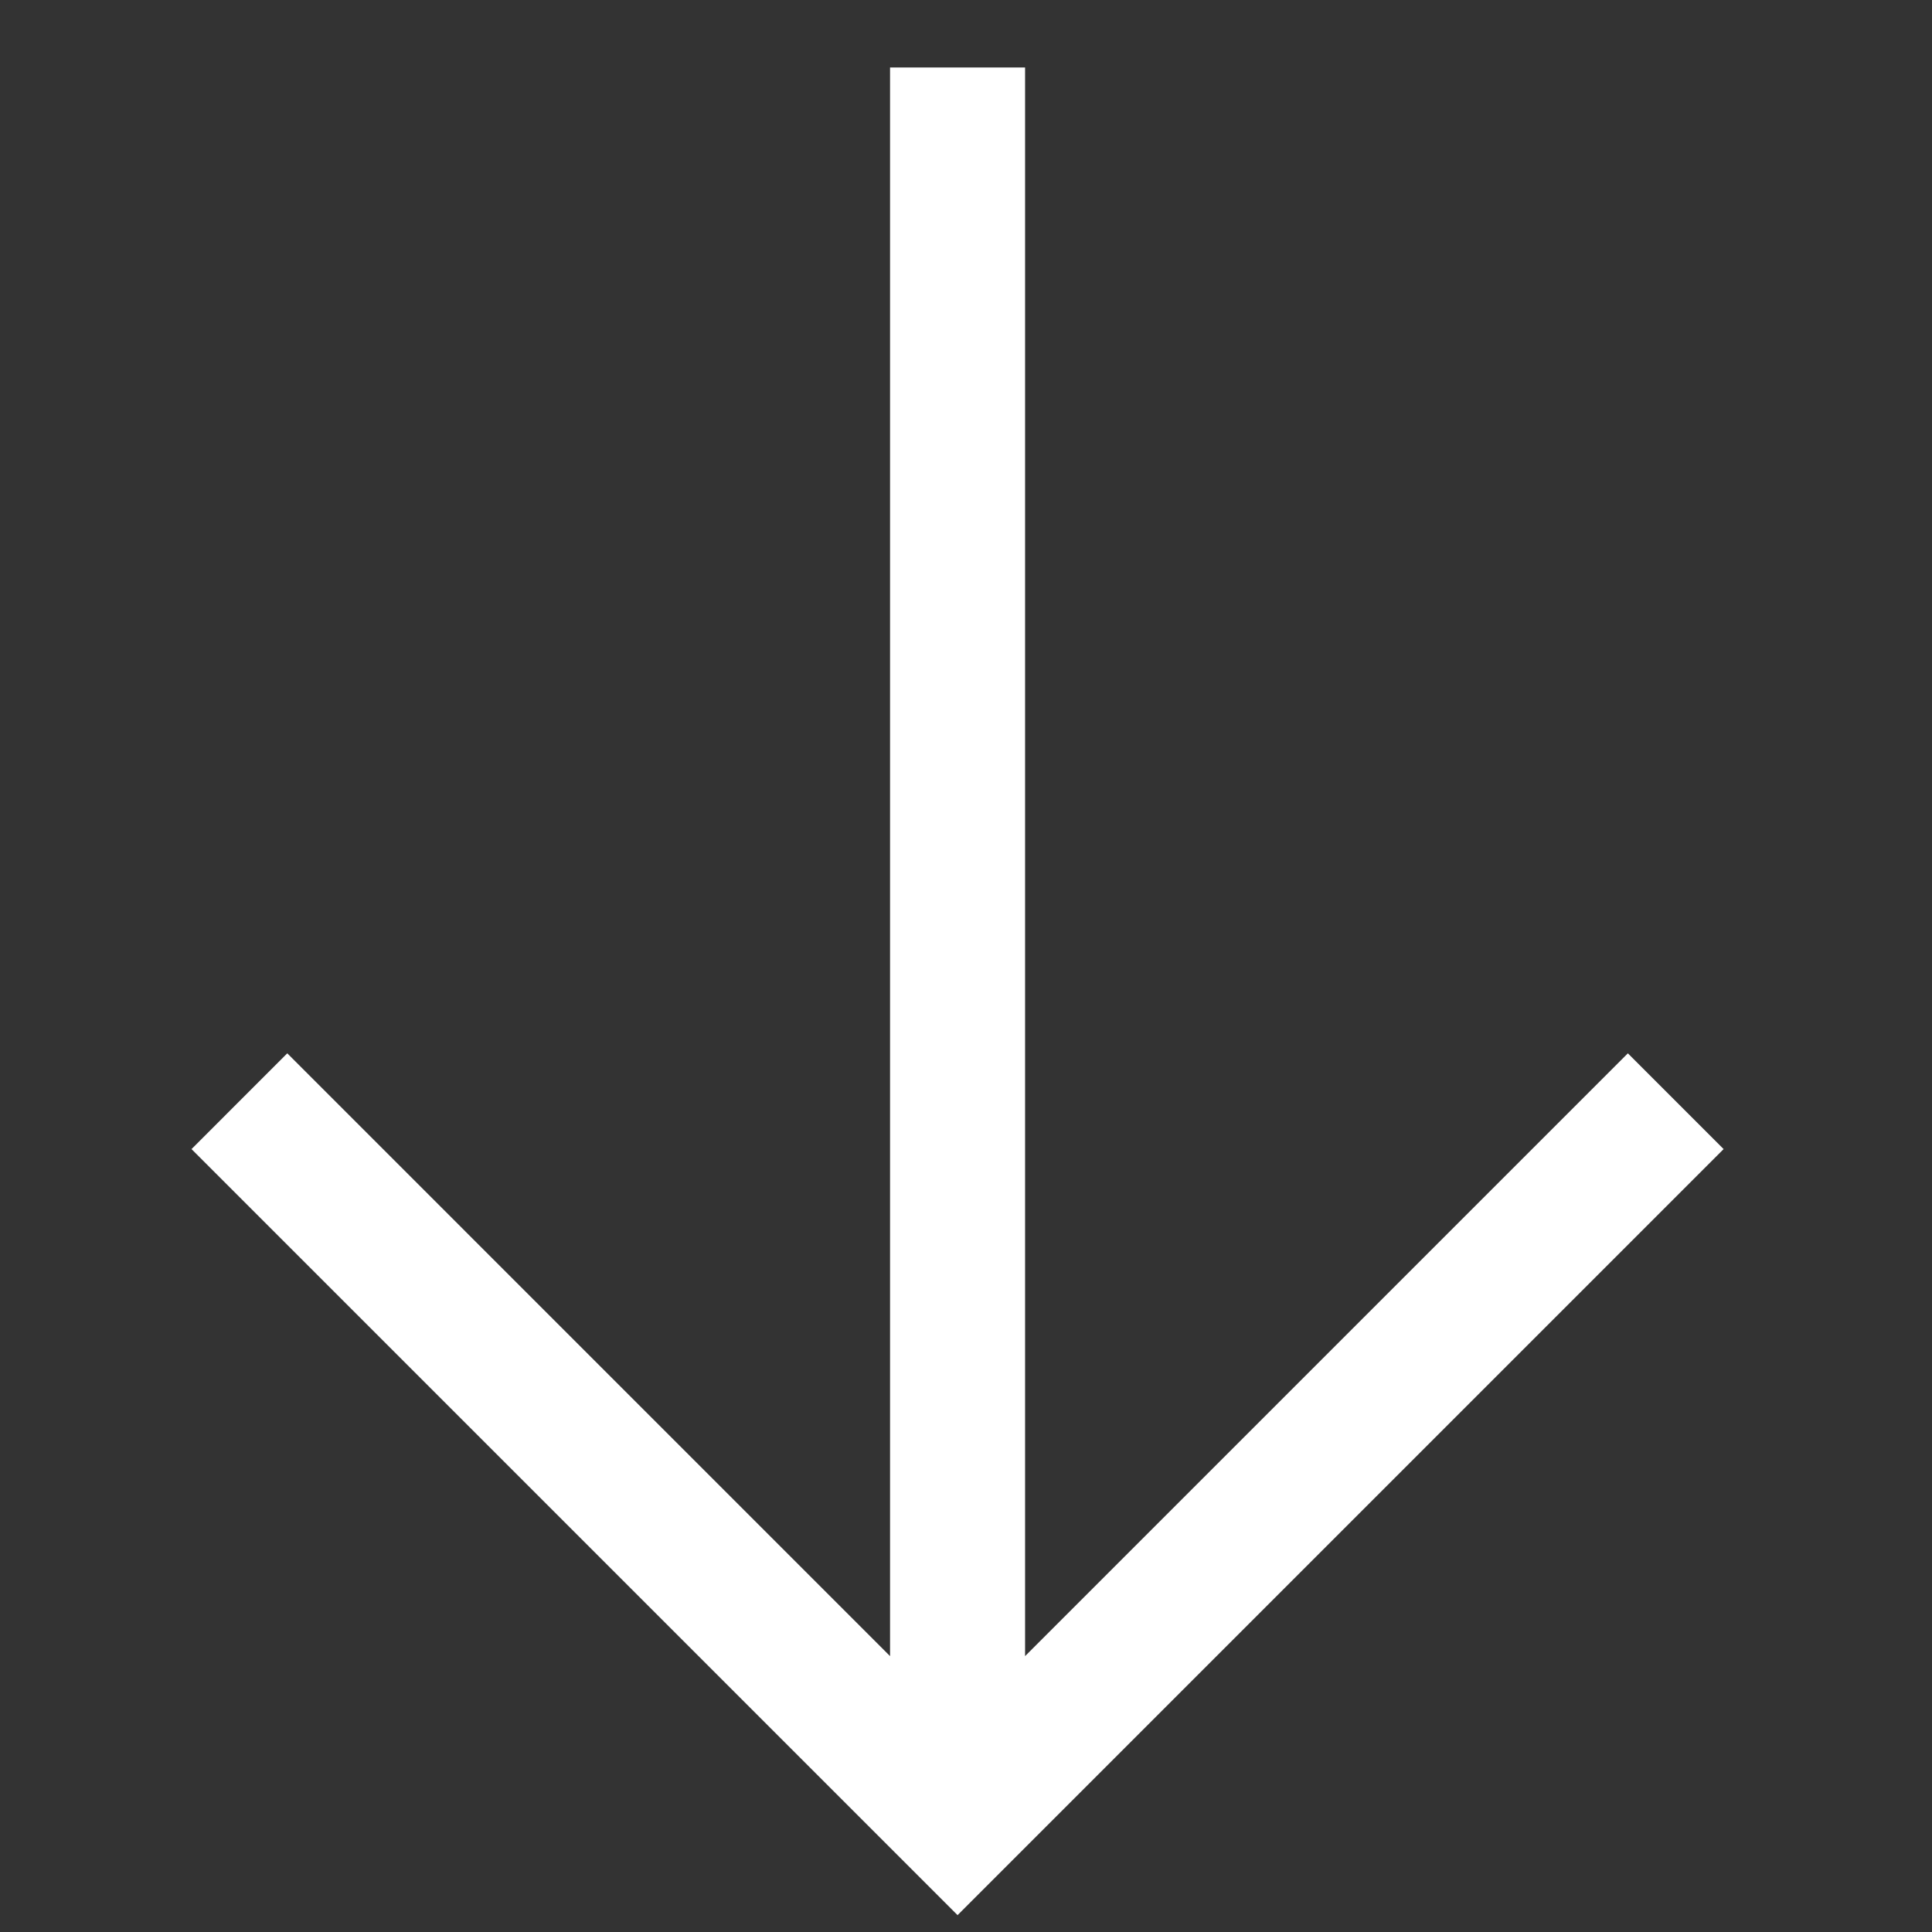
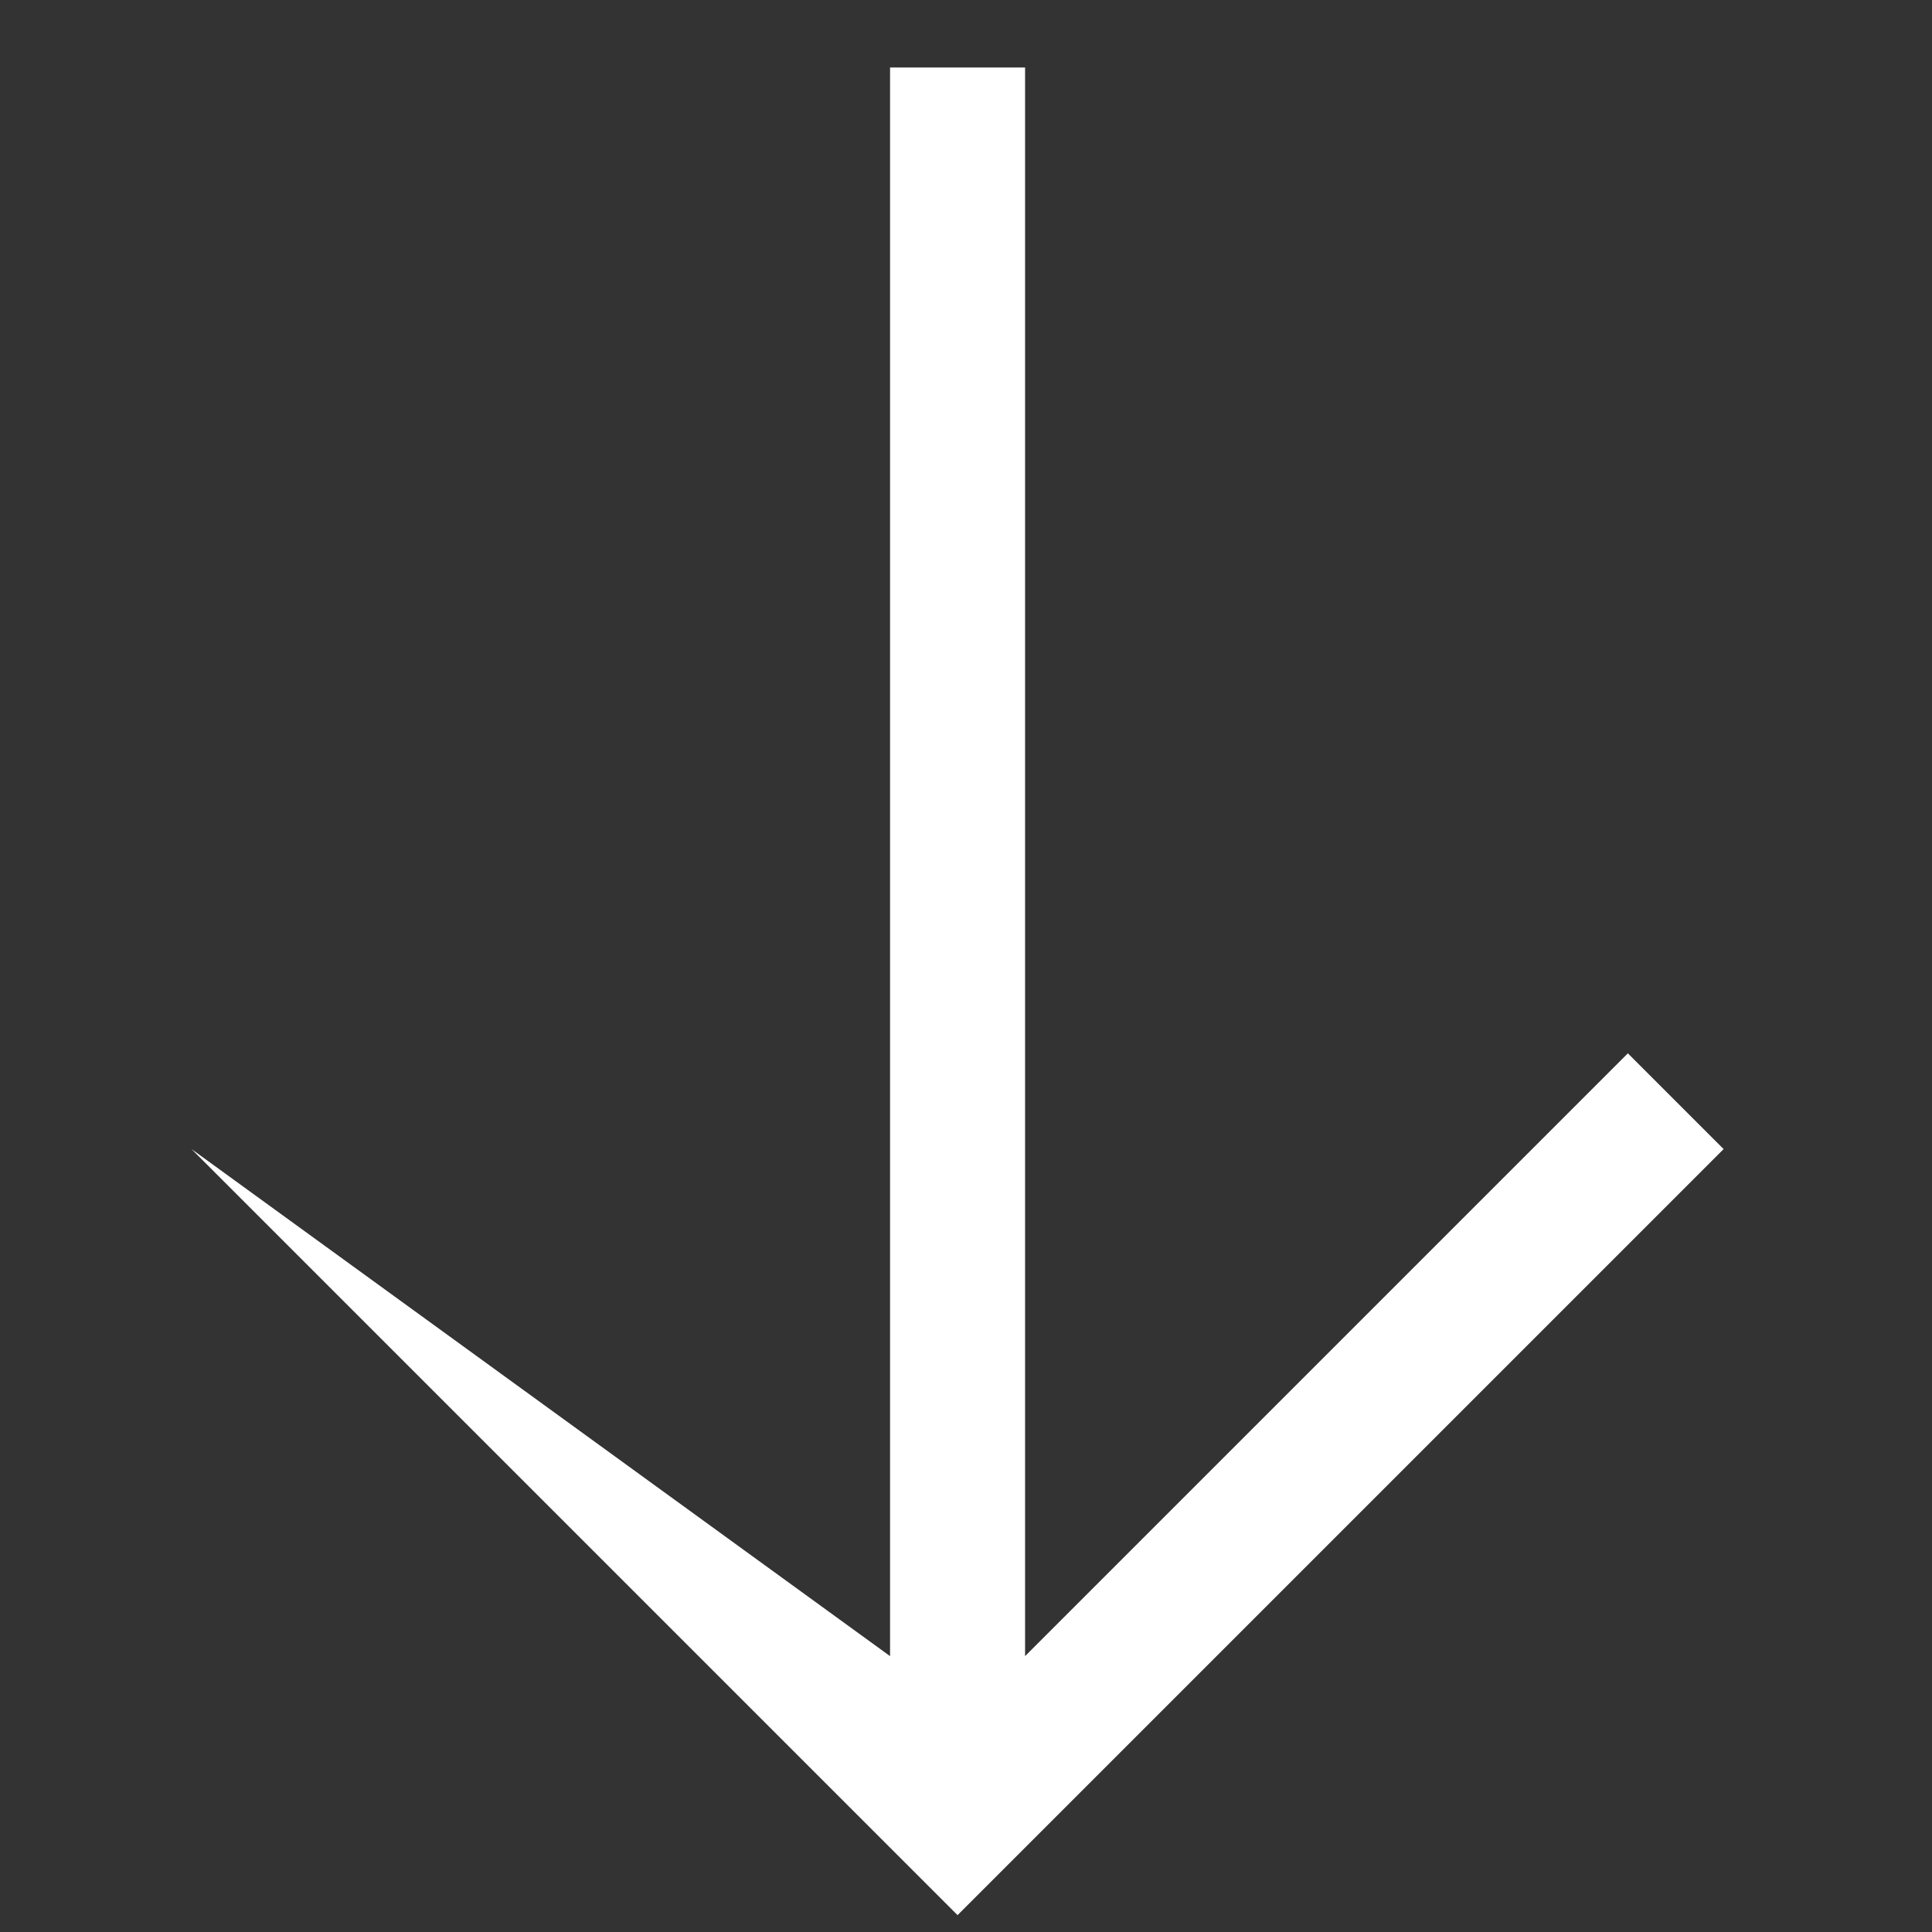
<svg xmlns="http://www.w3.org/2000/svg" width="107" height="107" viewBox="0 0 107 107" fill="none">
  <rect x="0" y="0" width="107" height="107" fill="#333333" stroke="none" />
-   <path d="M95.459 63.64L90.156 58.336L56.772 91.721V3.739L49.294 3.739V91.721L15.91 58.336L10.607 63.64L53.033 106.066L95.459 63.64Z" fill="white" />
+   <path d="M95.459 63.64L90.156 58.336L56.772 91.721V3.739L49.294 3.739V91.721L10.607 63.64L53.033 106.066L95.459 63.64Z" fill="white" />
</svg>